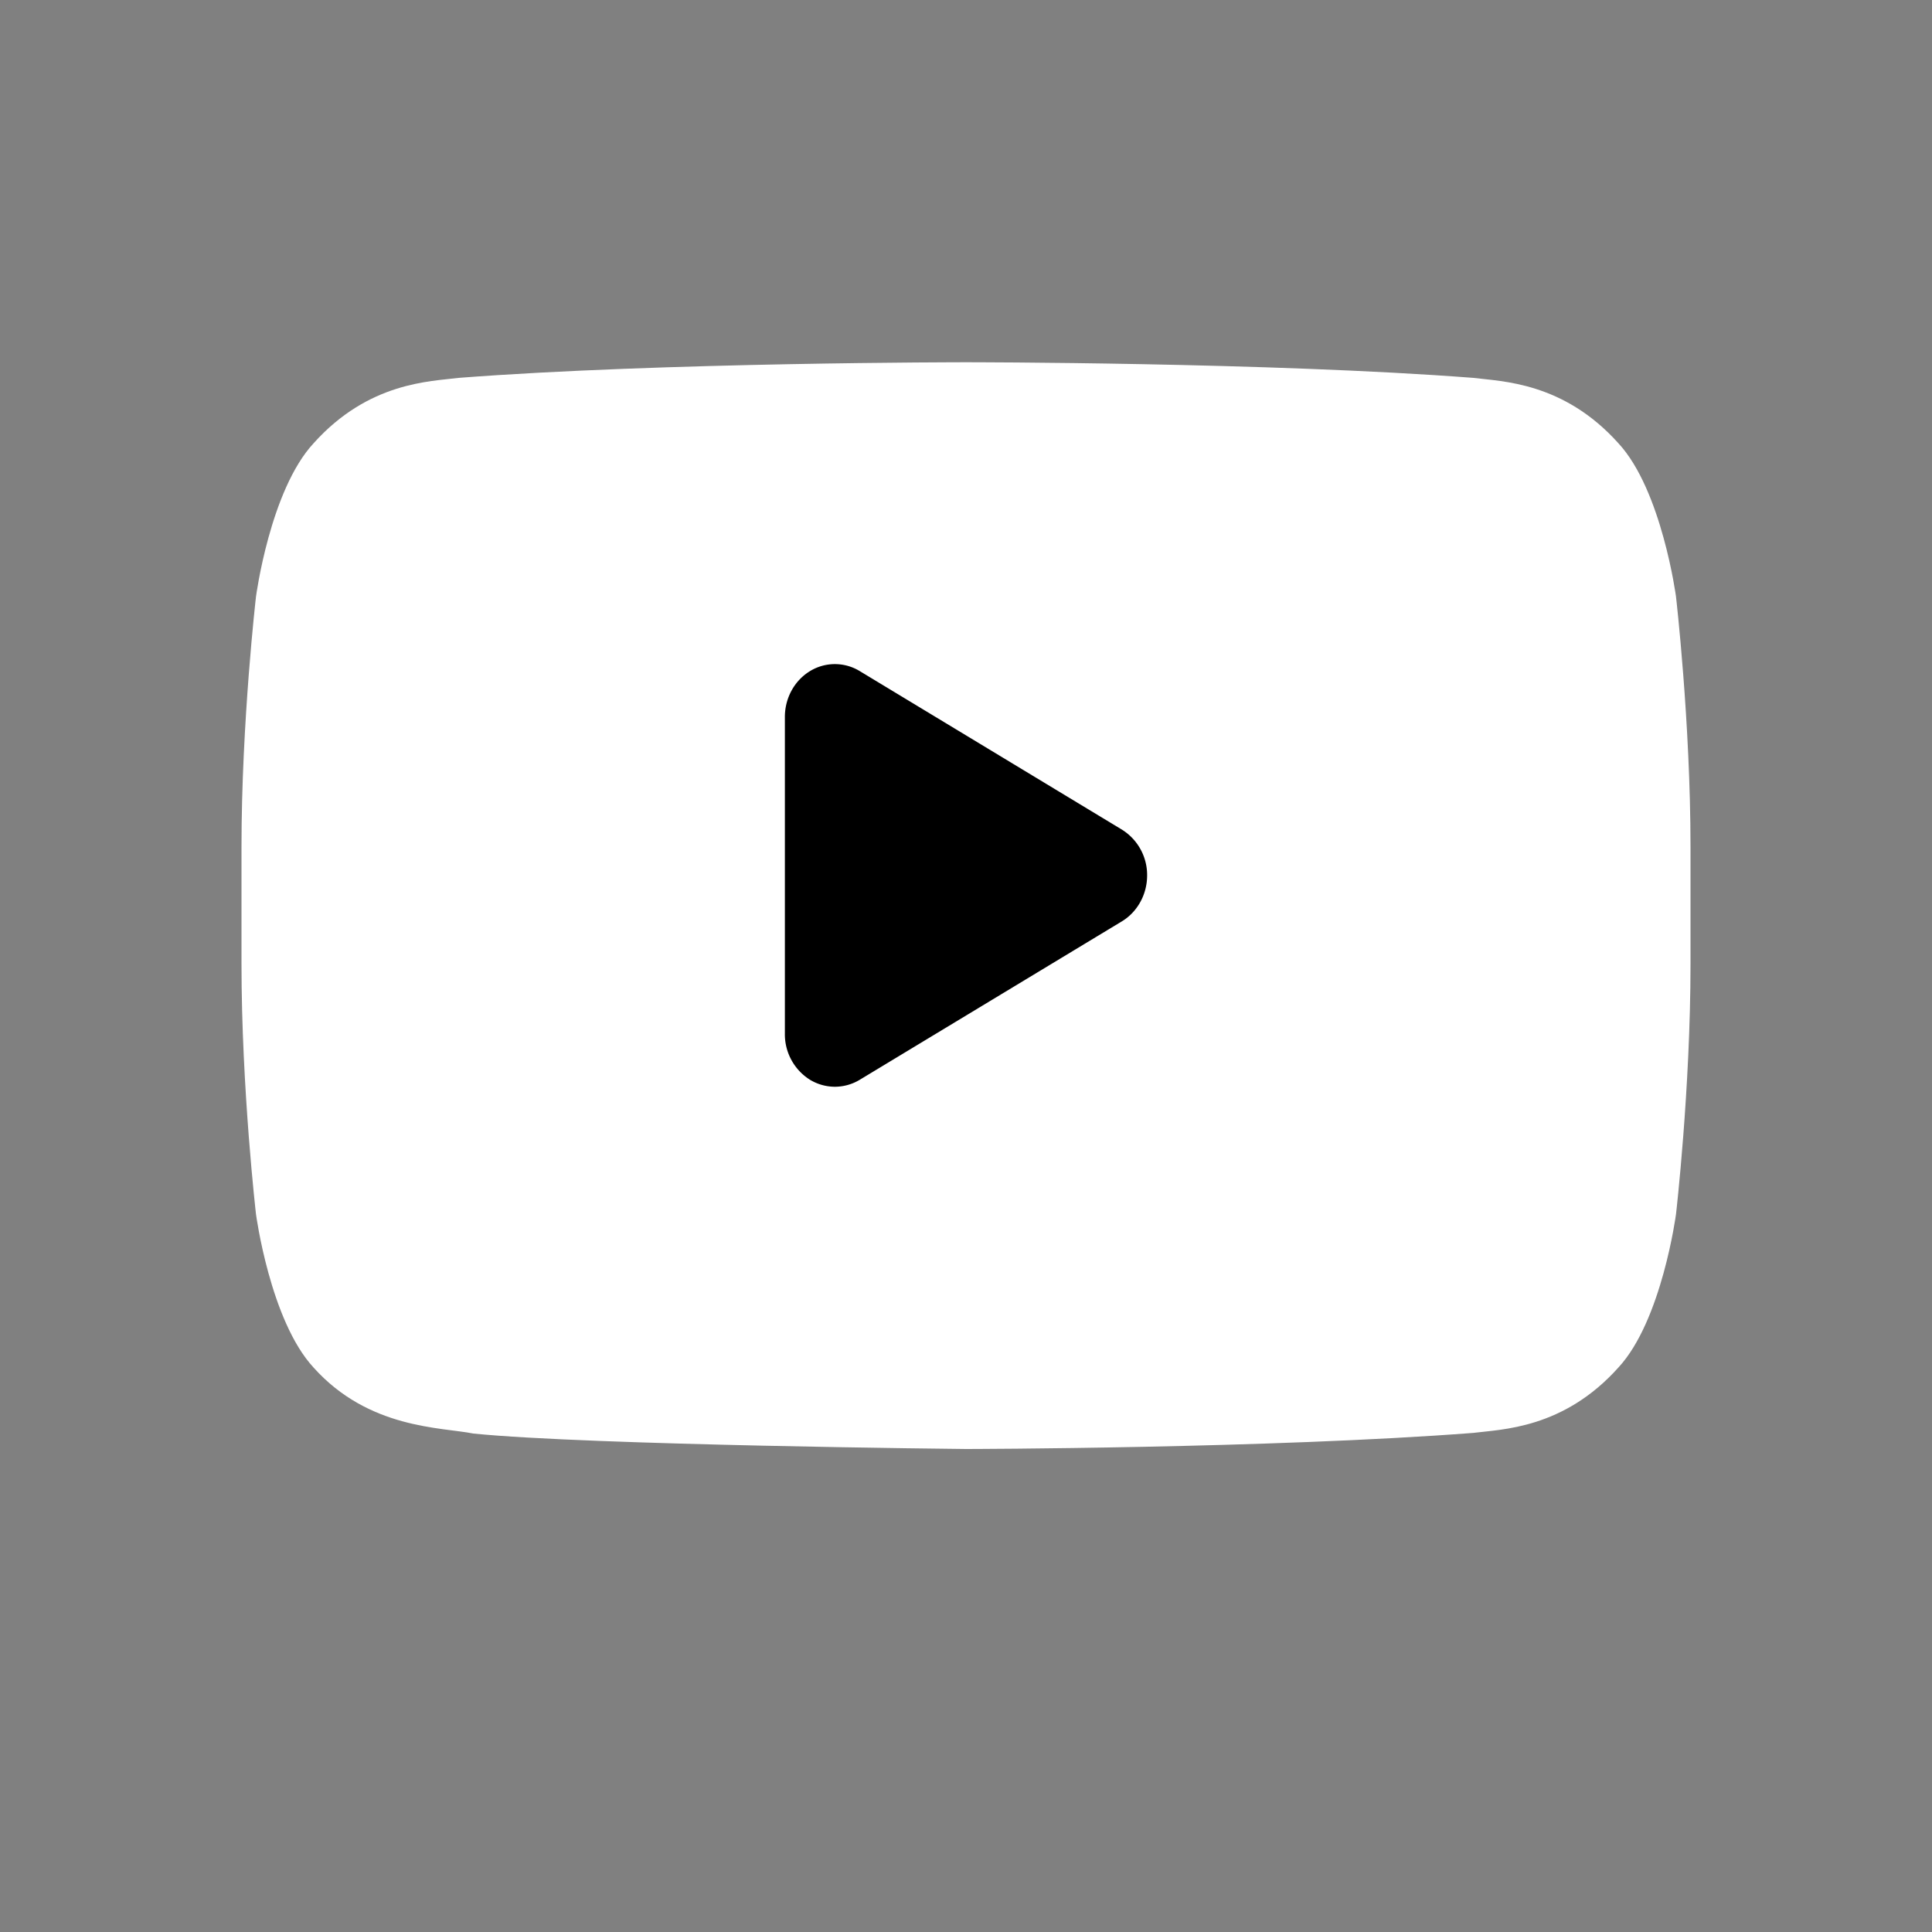
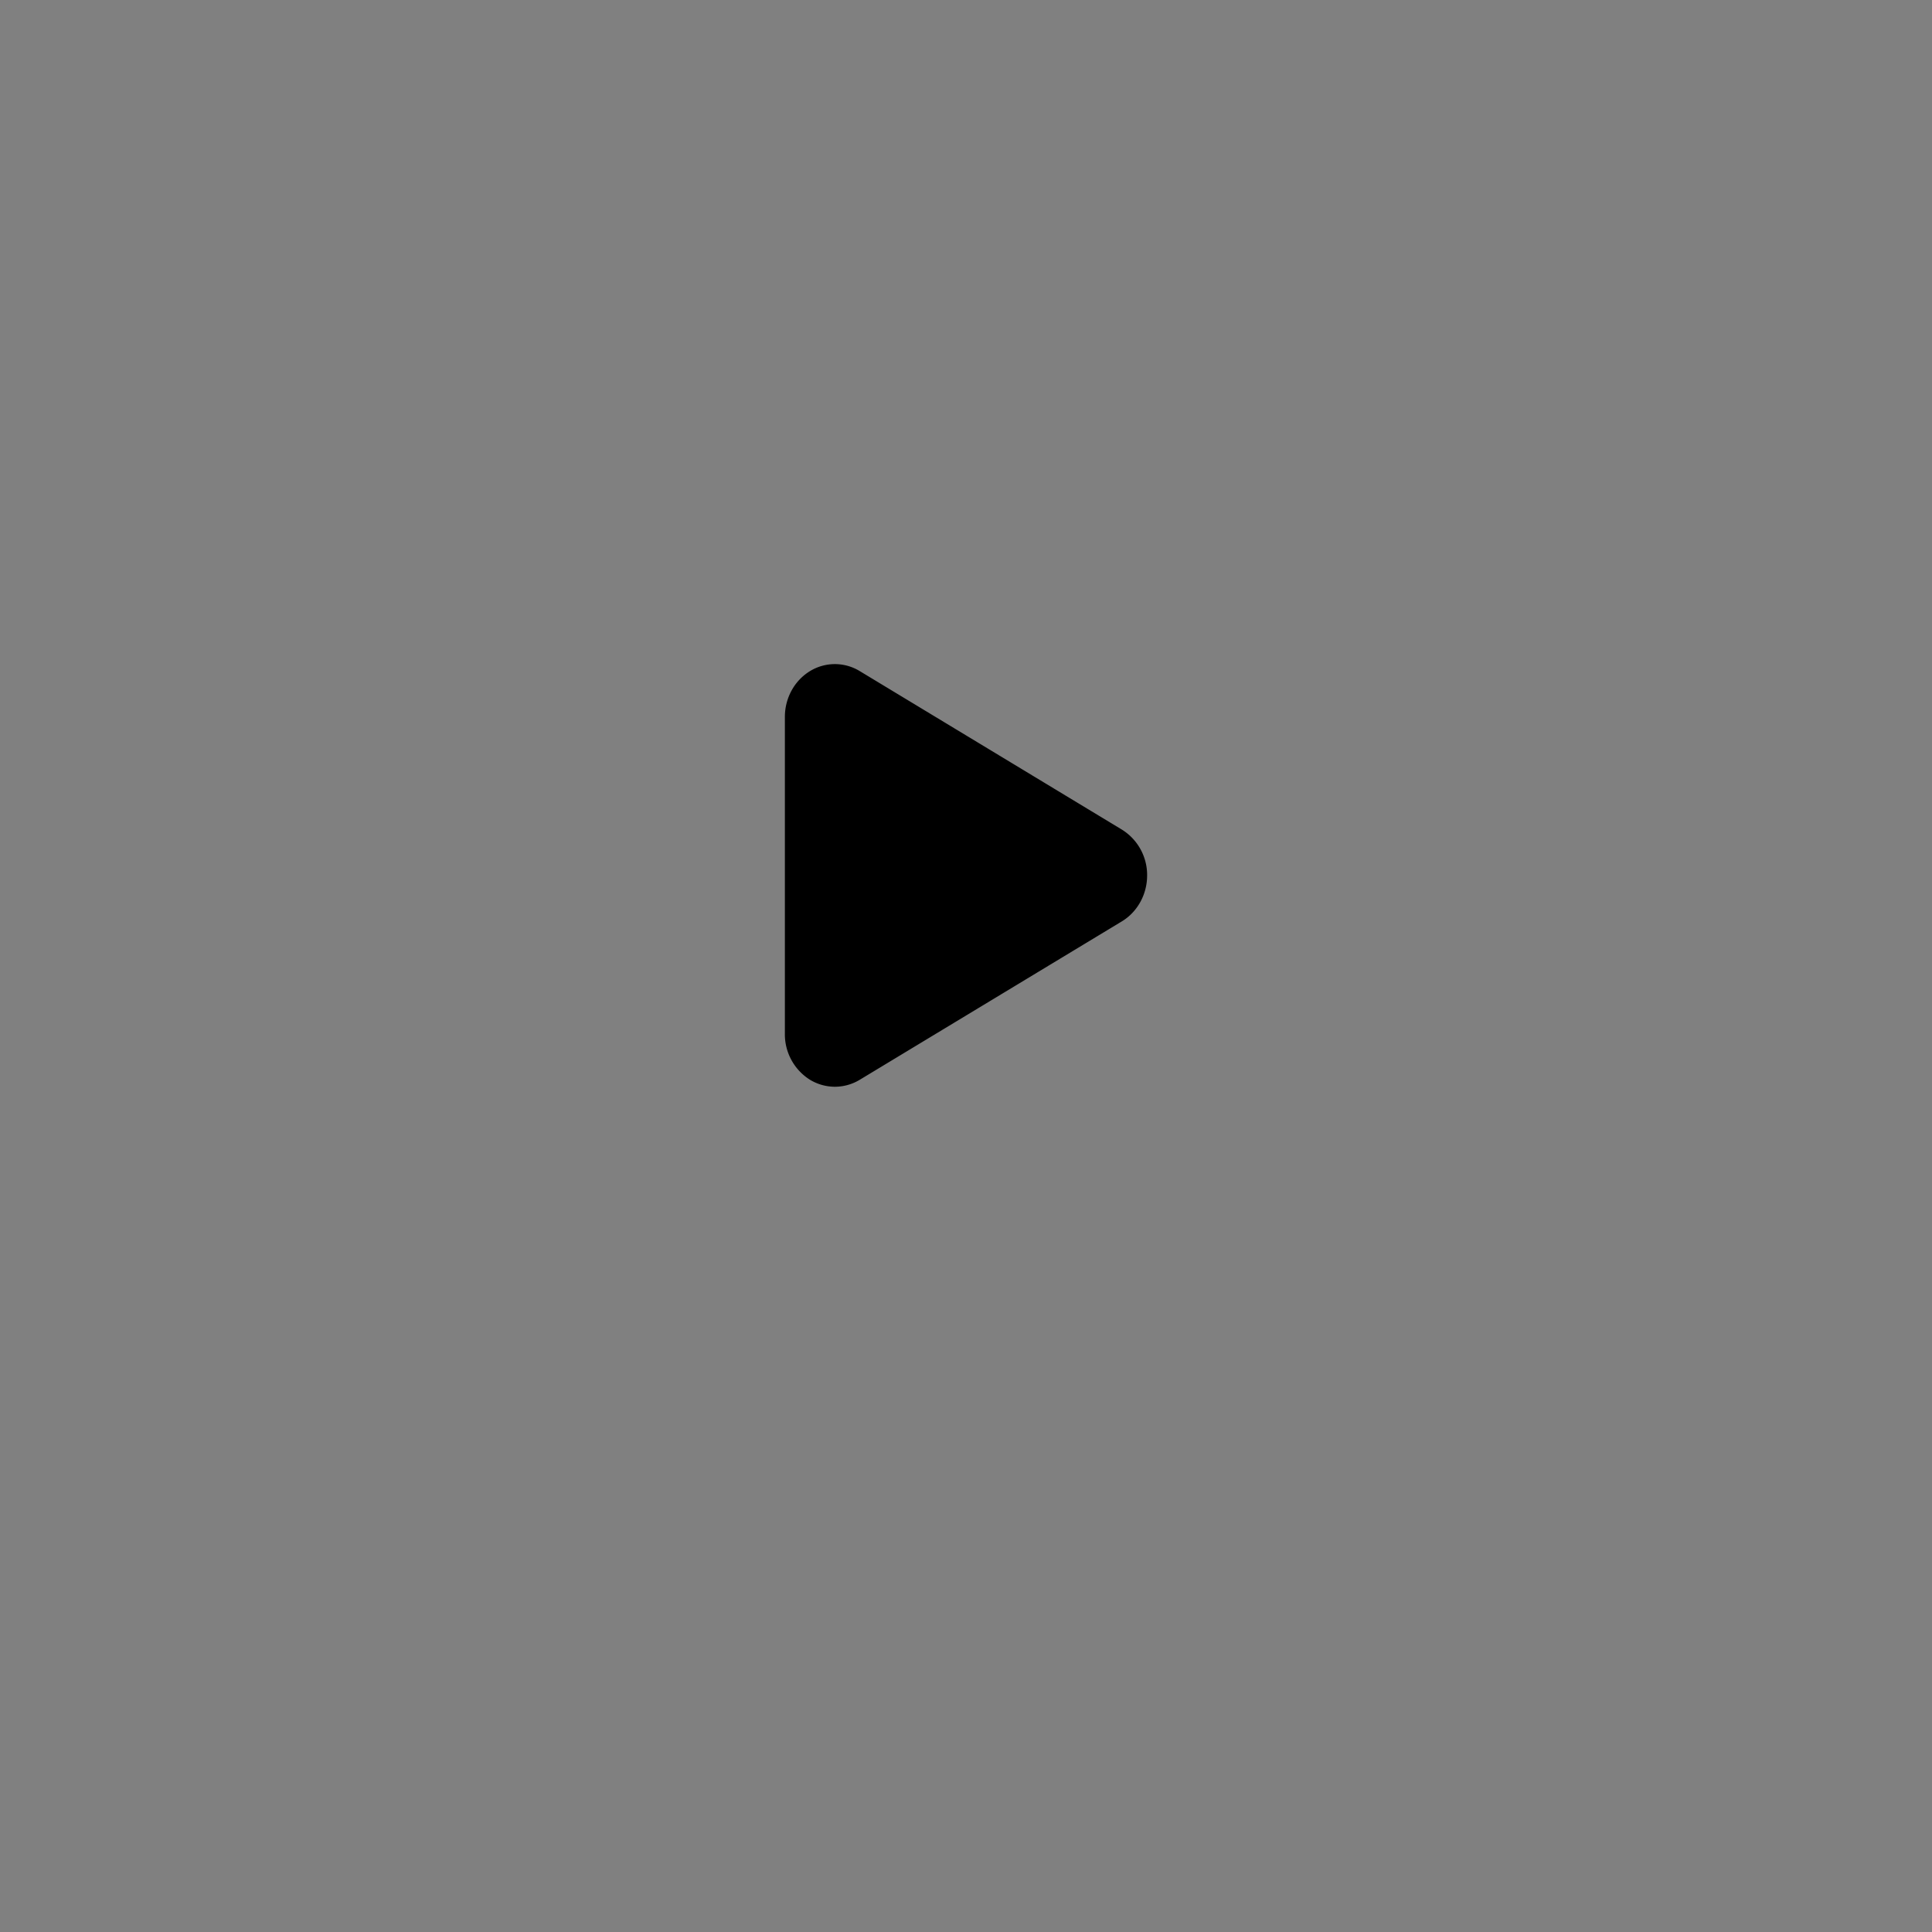
<svg xmlns="http://www.w3.org/2000/svg" width="24" height="24">
  <rect width="100%" height="100%" fill="#808080" stroke="none" />
  <g fill-rule="nonzero" fill="none">
-     <path d="M20.82 7.412s-.176-1.322-.715-1.905c-.685-.764-1.452-.768-1.804-.813-2.519-.194-6.297-.194-6.297-.194h-.008s-3.778 0-6.297.194c-.352.045-1.119.049-1.804.813-.54.583-.715 1.905-.715 1.905S3 8.966 3 10.52v1.456c0 1.553.18 3.107.18 3.107s.176 1.322.715 1.905c.685.764 1.584.74 1.985.82C7.32 17.954 12 18 12 18s3.782-.006 6.301-.2c.352-.045 1.12-.049 1.804-.813.54-.583.715-1.905.715-1.905s.18-1.554.18-3.107V10.52c0-1.553-.18-3.107-.18-3.107z" fill="#FFF" />
    <path d="M10.37 13.5a.6.6 0 01-.31-.088.666.666 0 01-.31-.568V8.906c0-.234.118-.45.31-.568a.593.593 0 01.619-.002l3.258 1.97a.664.664 0 01.313.569c0 .235-.12.453-.313.57l-3.258 1.969a.6.6 0 01-.308.086z" fill="#000" />
  </g>
</svg>